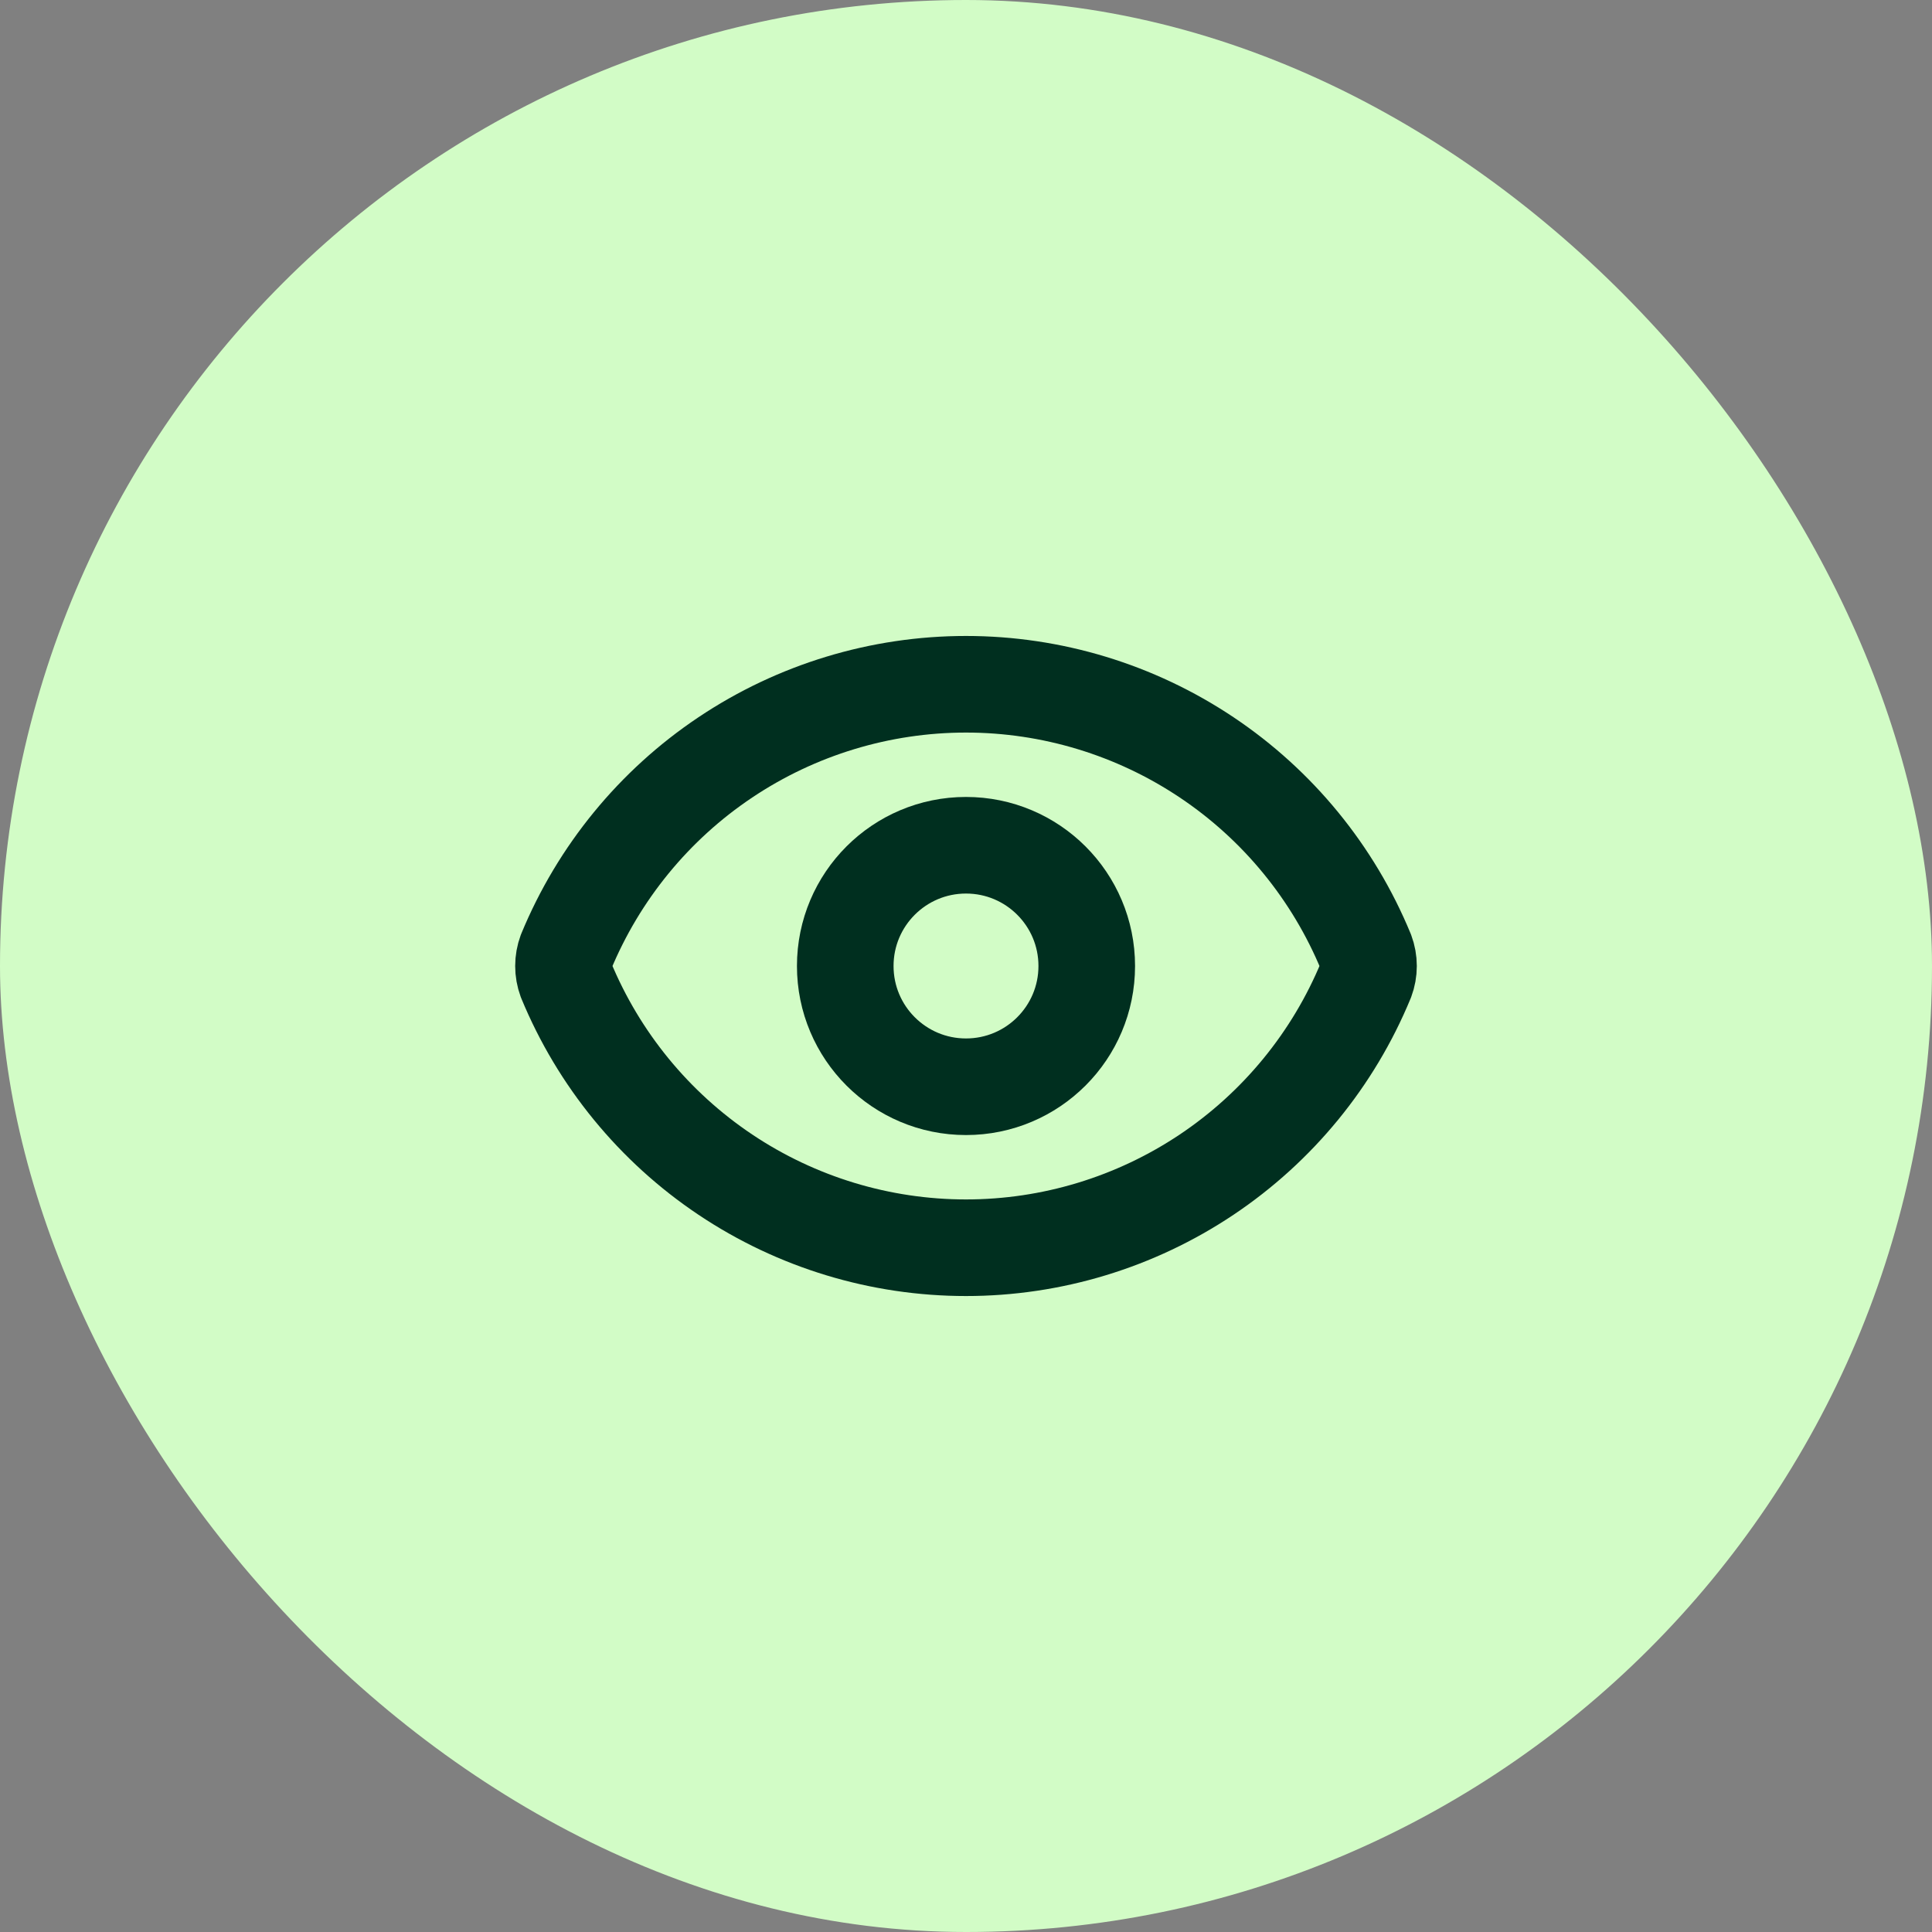
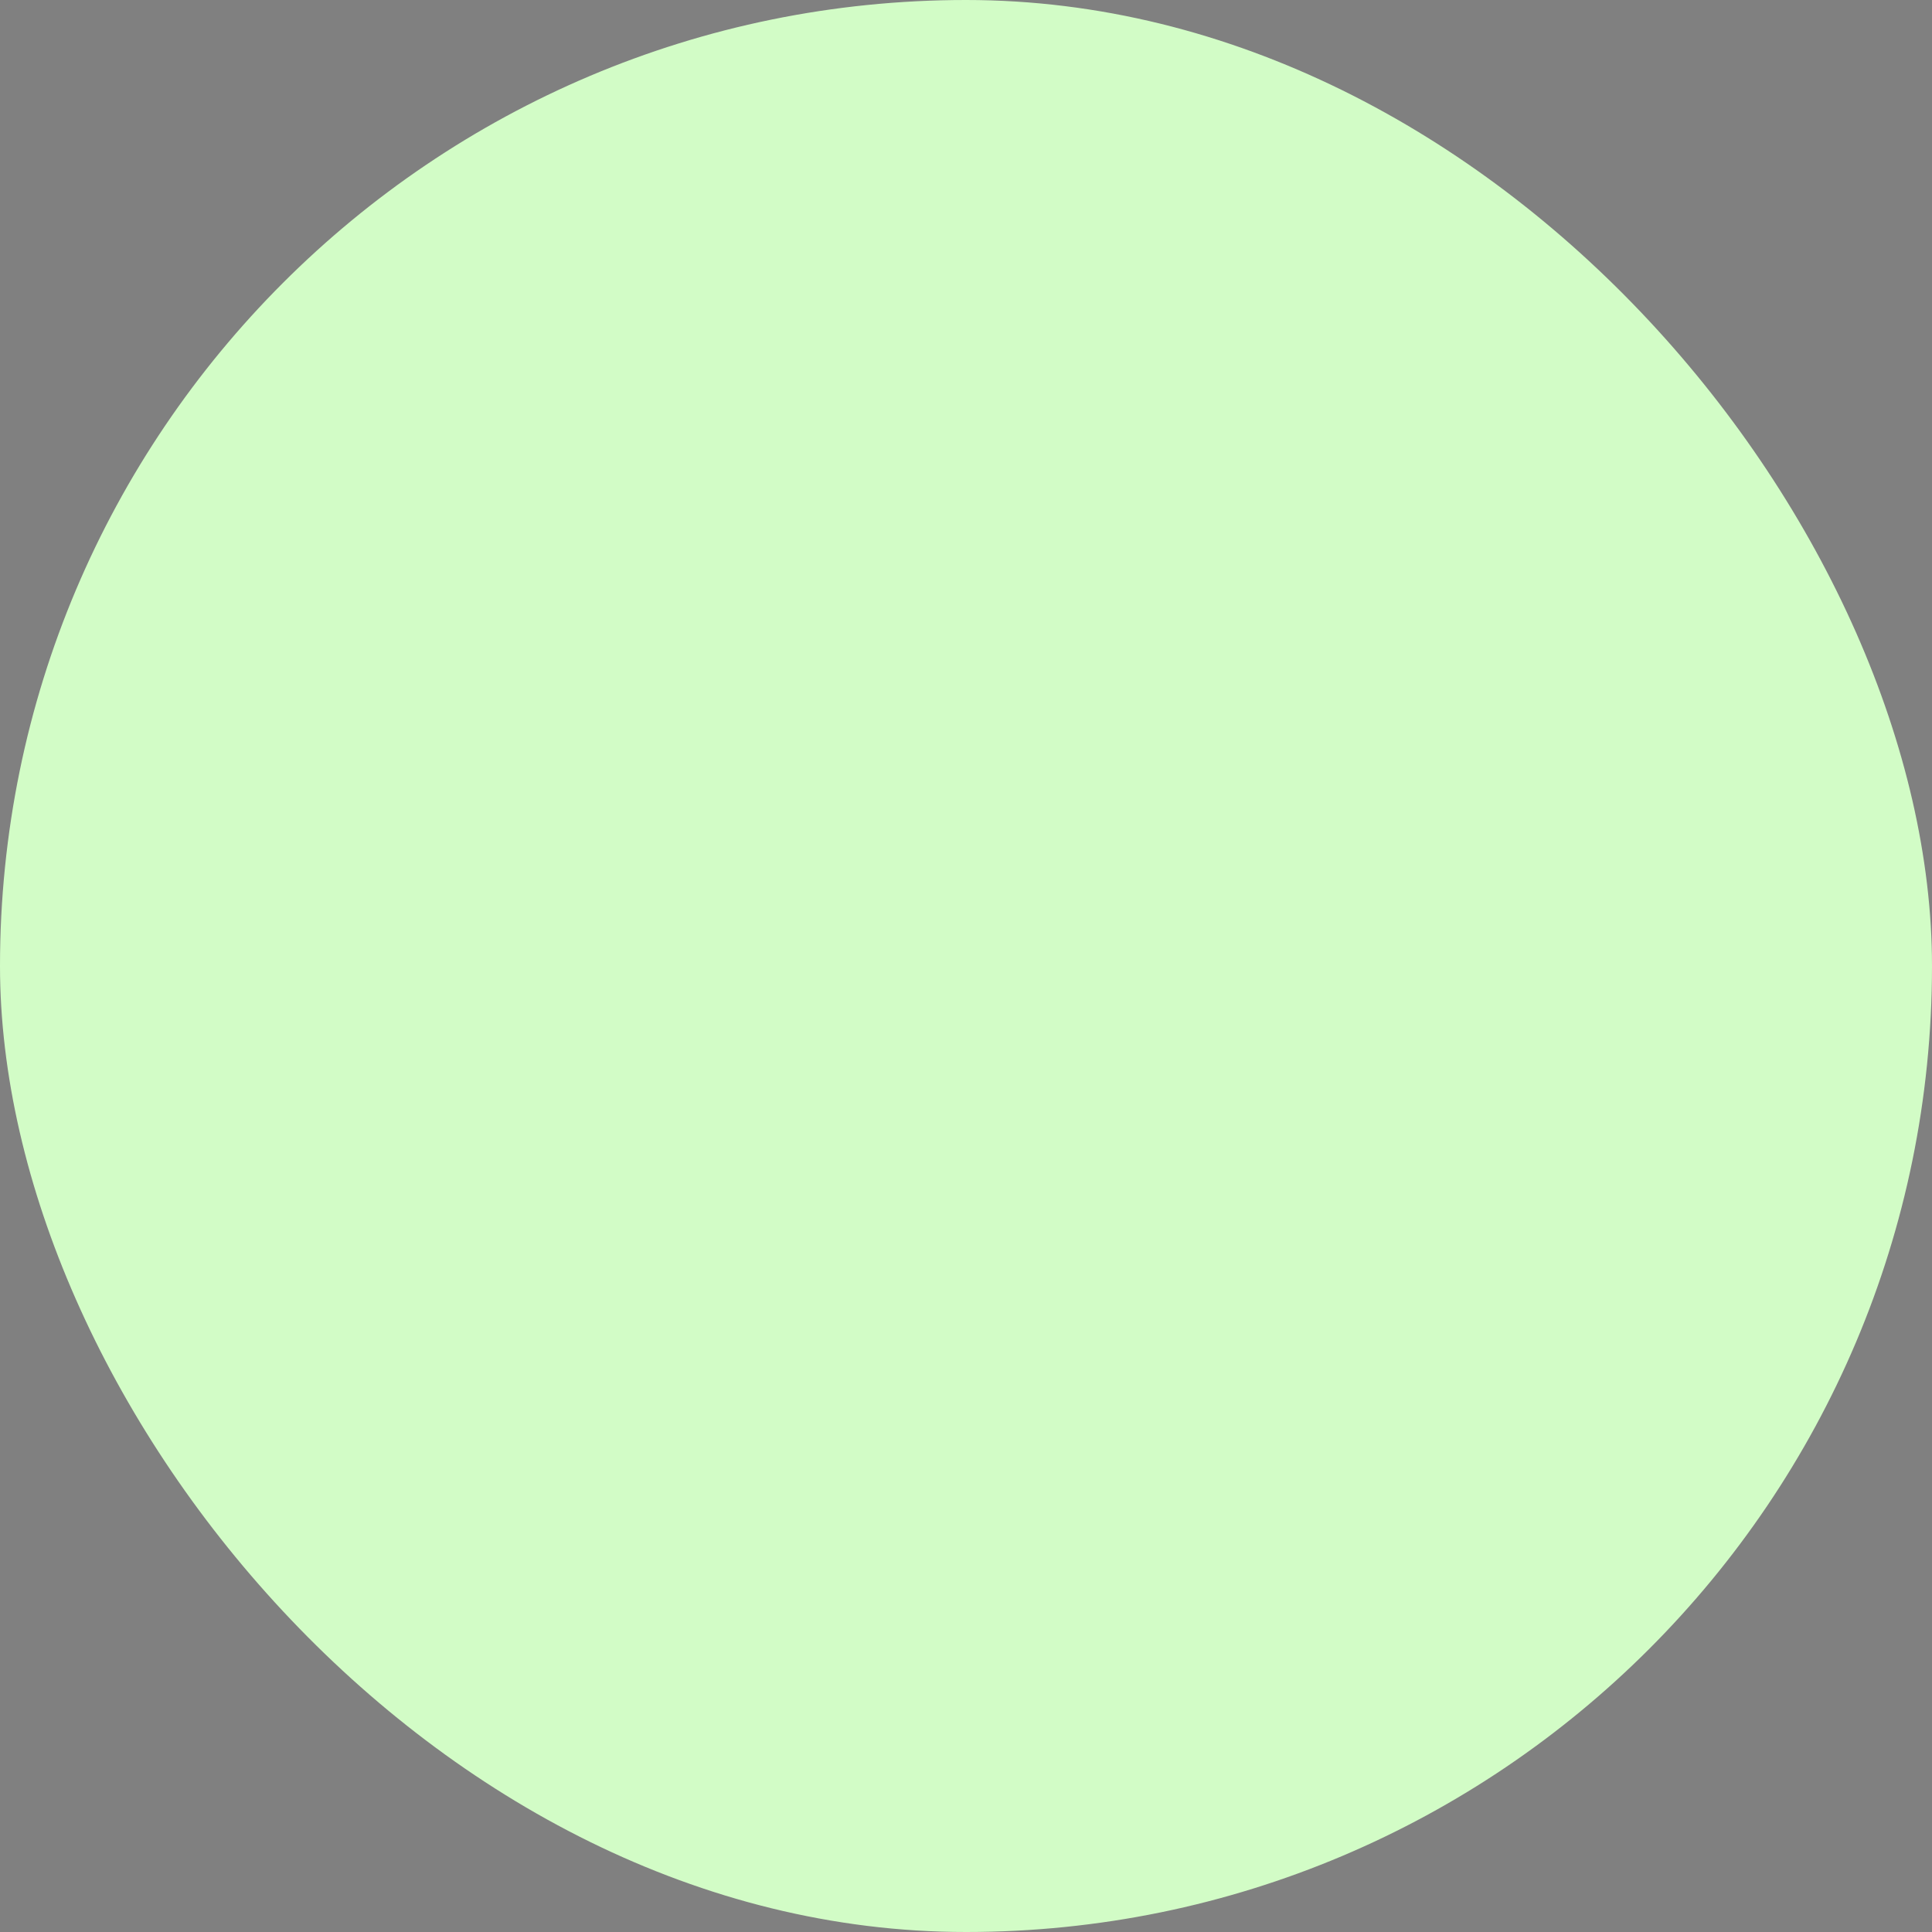
<svg xmlns="http://www.w3.org/2000/svg" width="40" height="40" viewBox="0 0 40 40" fill="none">
  <rect x="0" y="0" width="40" height="40" fill="#808080" stroke="none" />
  <rect width="40" height="40" rx="20" fill="#D2FCC6" />
-   <path d="M11.718 20.29C11.649 20.103 11.649 19.897 11.718 19.71C12.395 18.07 13.543 16.667 15.017 15.681C16.491 14.694 18.226 14.167 20 14.167C21.774 14.167 23.508 14.694 24.983 15.681C26.457 16.667 27.605 18.07 28.281 19.71C28.351 19.897 28.351 20.103 28.281 20.29C27.605 21.93 26.457 23.332 24.983 24.319C23.508 25.306 21.774 25.833 20 25.833C18.226 25.833 16.491 25.306 15.017 24.319C13.543 23.332 12.395 21.93 11.718 20.29Z" stroke="#002F1F" stroke-width="2" stroke-linecap="round" stroke-linejoin="round" />
-   <path d="M20 22.5C21.381 22.5 22.5 21.381 22.5 20C22.5 18.619 21.381 17.5 20 17.5C18.619 17.5 17.5 18.619 17.5 20C17.5 21.381 18.619 22.5 20 22.5Z" stroke="#002F1F" stroke-width="2" stroke-linecap="round" stroke-linejoin="round" />
</svg>